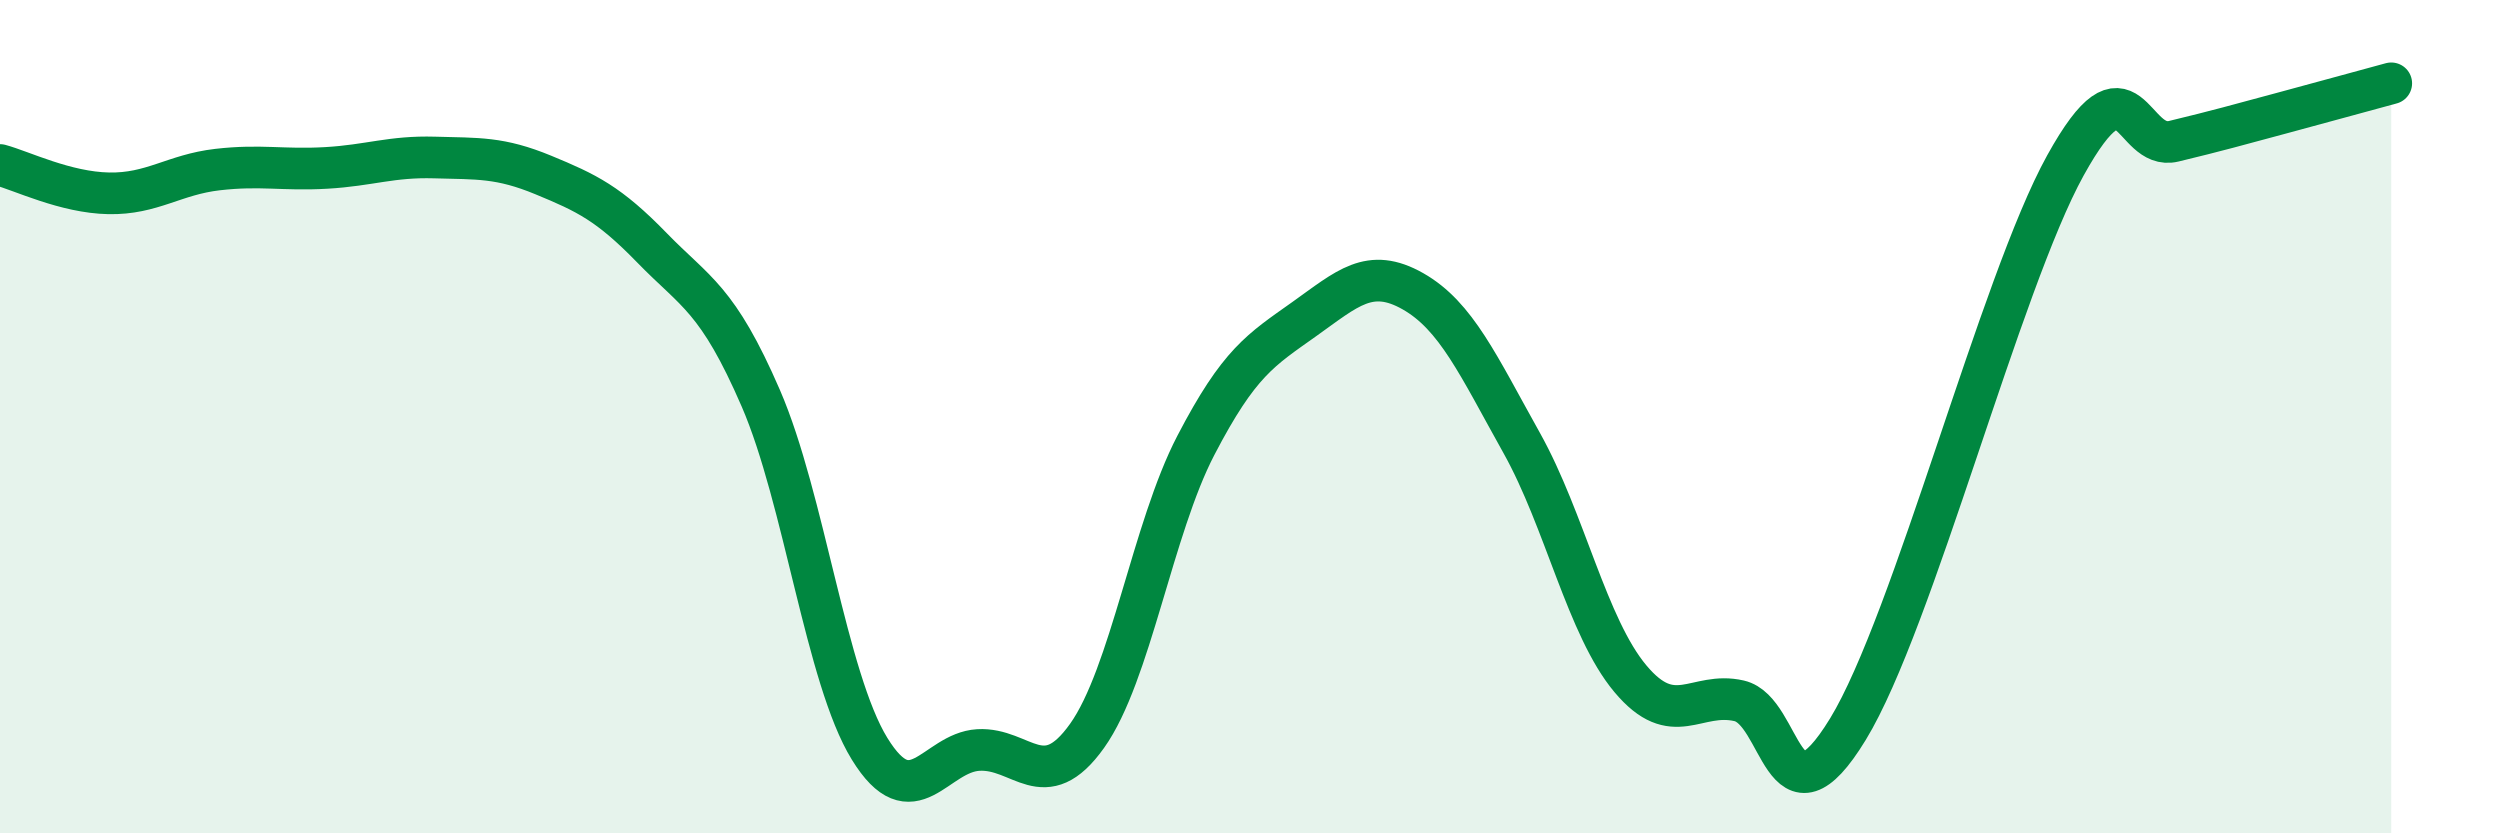
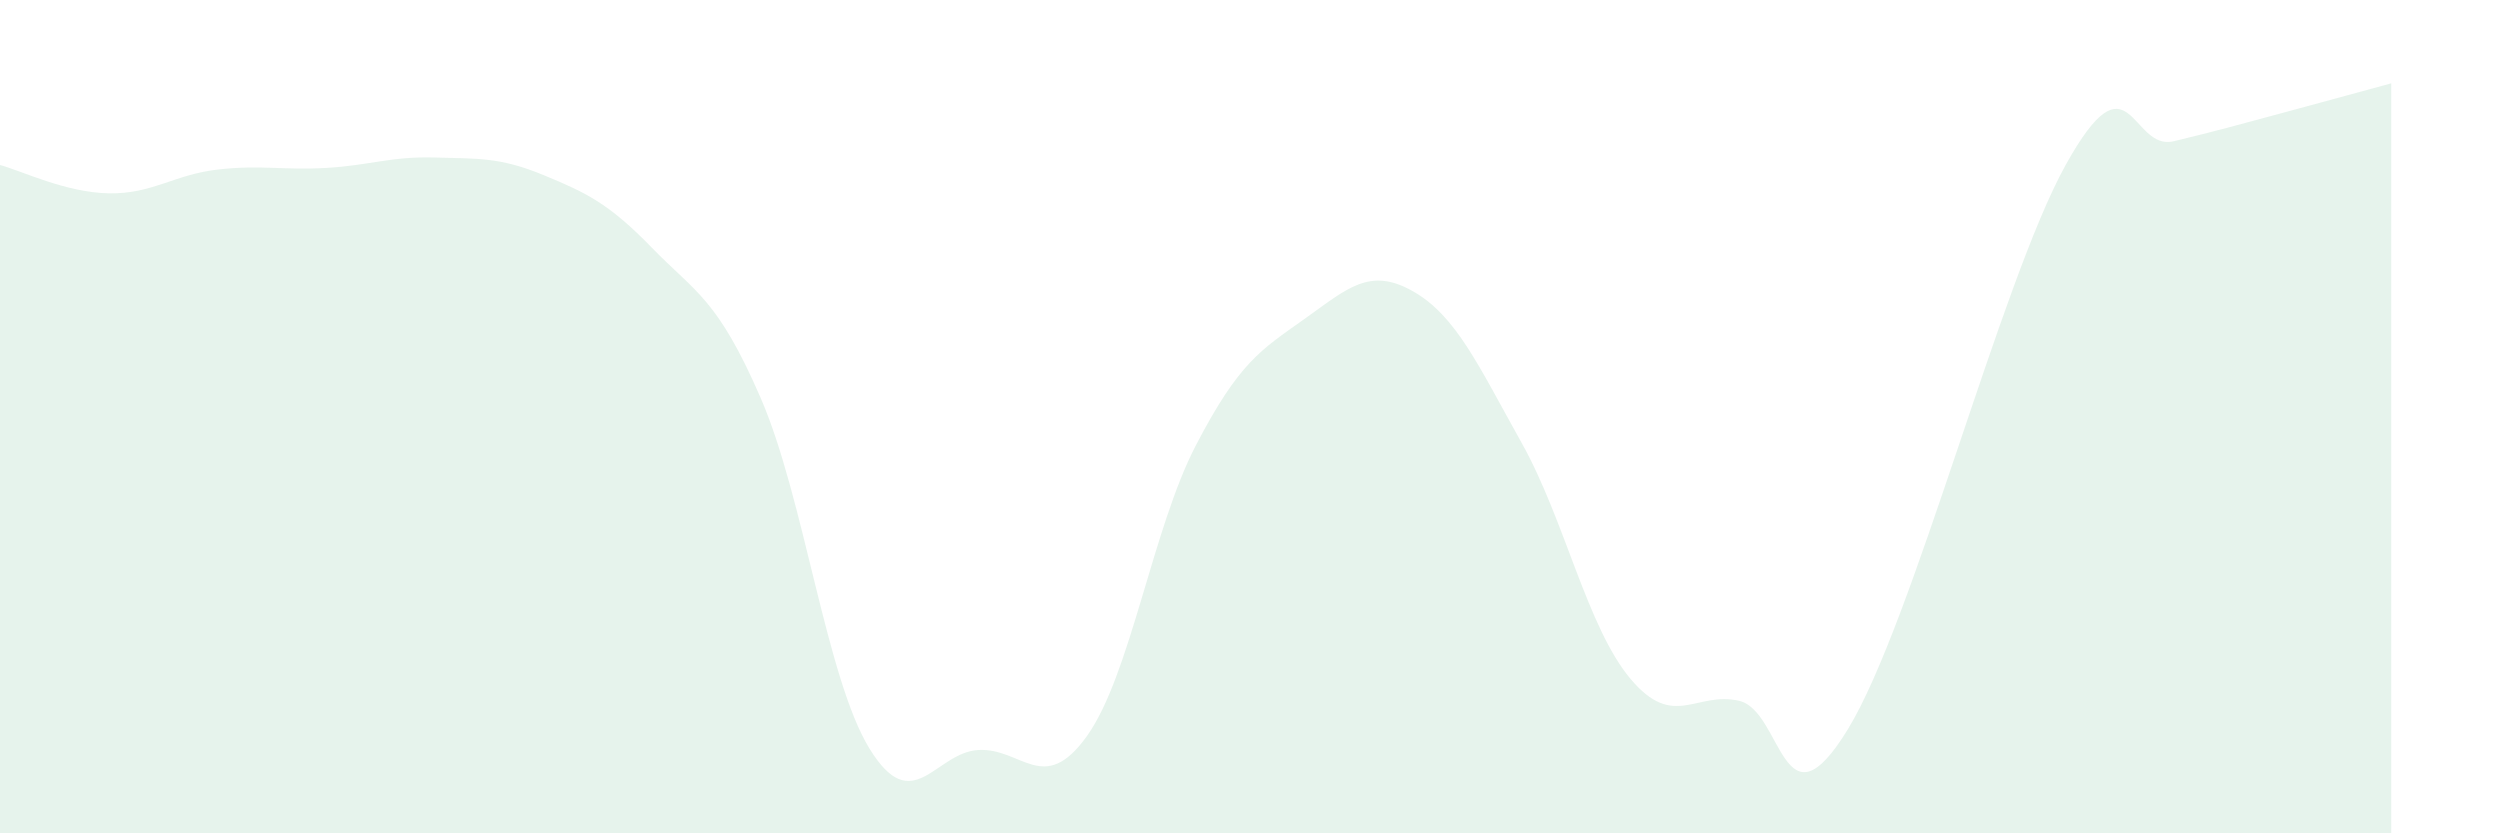
<svg xmlns="http://www.w3.org/2000/svg" width="60" height="20" viewBox="0 0 60 20">
  <path d="M 0,3.96 C 0.52,4.1 1.57,4.62 2.61,4.64 C 3.65,4.66 4.18,4.19 5.22,4.07 C 6.26,3.95 6.79,4.09 7.83,4.03 C 8.87,3.97 9.39,3.75 10.43,3.78 C 11.47,3.81 12,3.77 13.04,4.2 C 14.08,4.63 14.61,4.88 15.65,5.95 C 16.69,7.02 17.22,7.16 18.26,9.56 C 19.3,11.96 19.83,16.28 20.87,17.97 C 21.91,19.66 22.44,18.06 23.48,18 C 24.52,17.94 25.05,19.12 26.09,17.66 C 27.13,16.2 27.66,12.69 28.7,10.69 C 29.74,8.69 30.26,8.4 31.3,7.66 C 32.34,6.92 32.87,6.4 33.91,6.99 C 34.95,7.58 35.48,8.77 36.52,10.63 C 37.56,12.49 38.09,15.05 39.13,16.29 C 40.17,17.53 40.7,16.58 41.74,16.82 C 42.78,17.06 42.78,20.07 44.35,17.5 C 45.92,14.93 48.01,6.79 49.57,3.97 C 51.13,1.15 51.13,3.64 52.17,3.39 C 53.21,3.14 53.74,2.99 54.78,2.71 C 55.82,2.43 56.87,2.14 57.39,2L57.39 20L0 20Z" fill="#008740" opacity="0.1" stroke-linecap="round" stroke-linejoin="round" />
-   <path d="M 0,3.96 C 0.52,4.1 1.57,4.62 2.61,4.64 C 3.65,4.66 4.18,4.19 5.22,4.07 C 6.26,3.95 6.79,4.09 7.83,4.03 C 8.87,3.97 9.39,3.75 10.43,3.78 C 11.47,3.81 12,3.77 13.04,4.2 C 14.08,4.63 14.61,4.88 15.65,5.95 C 16.69,7.02 17.22,7.16 18.26,9.56 C 19.3,11.96 19.83,16.28 20.87,17.97 C 21.91,19.66 22.44,18.06 23.48,18 C 24.52,17.94 25.05,19.12 26.09,17.66 C 27.13,16.2 27.66,12.69 28.7,10.69 C 29.74,8.69 30.26,8.4 31.3,7.66 C 32.34,6.92 32.87,6.4 33.91,6.99 C 34.95,7.58 35.48,8.77 36.52,10.63 C 37.56,12.49 38.09,15.05 39.13,16.29 C 40.17,17.53 40.7,16.58 41.74,16.82 C 42.78,17.06 42.78,20.07 44.35,17.5 C 45.92,14.93 48.01,6.79 49.57,3.97 C 51.13,1.15 51.13,3.64 52.17,3.39 C 53.21,3.14 53.74,2.99 54.78,2.71 C 55.82,2.43 56.87,2.14 57.39,2" stroke="#008740" stroke-width="1" fill="none" stroke-linecap="round" stroke-linejoin="round" />
</svg>